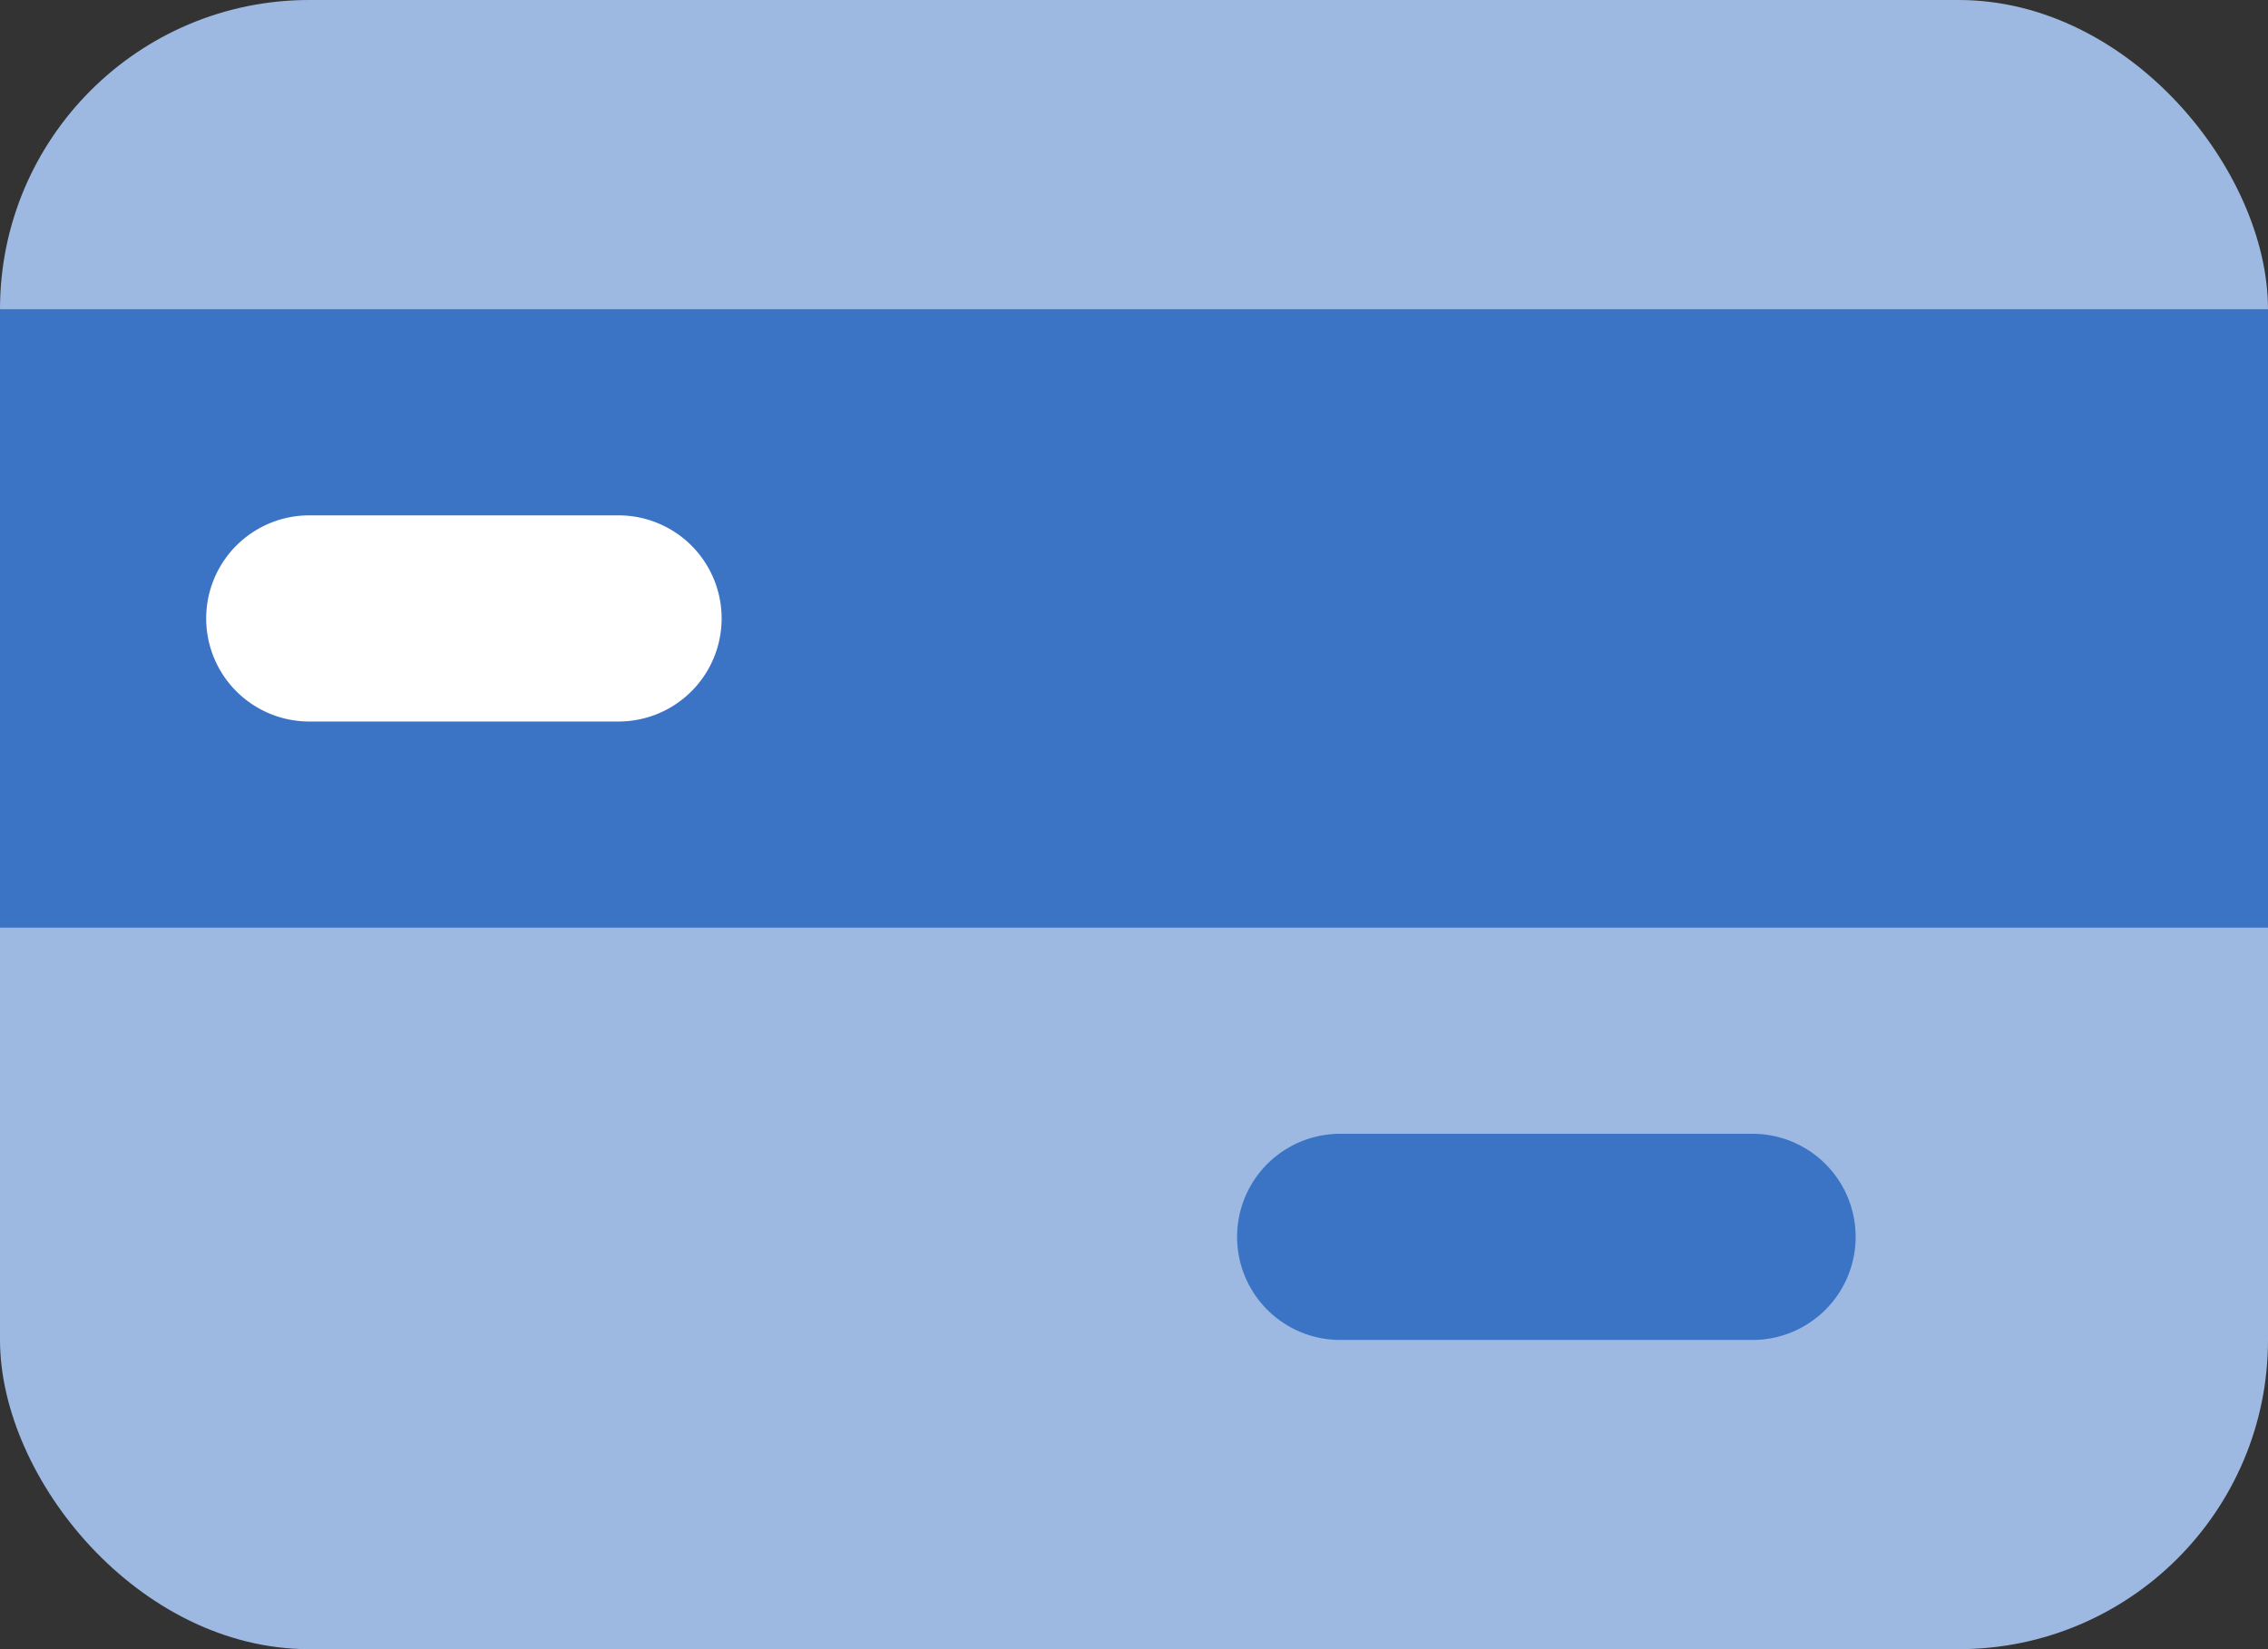
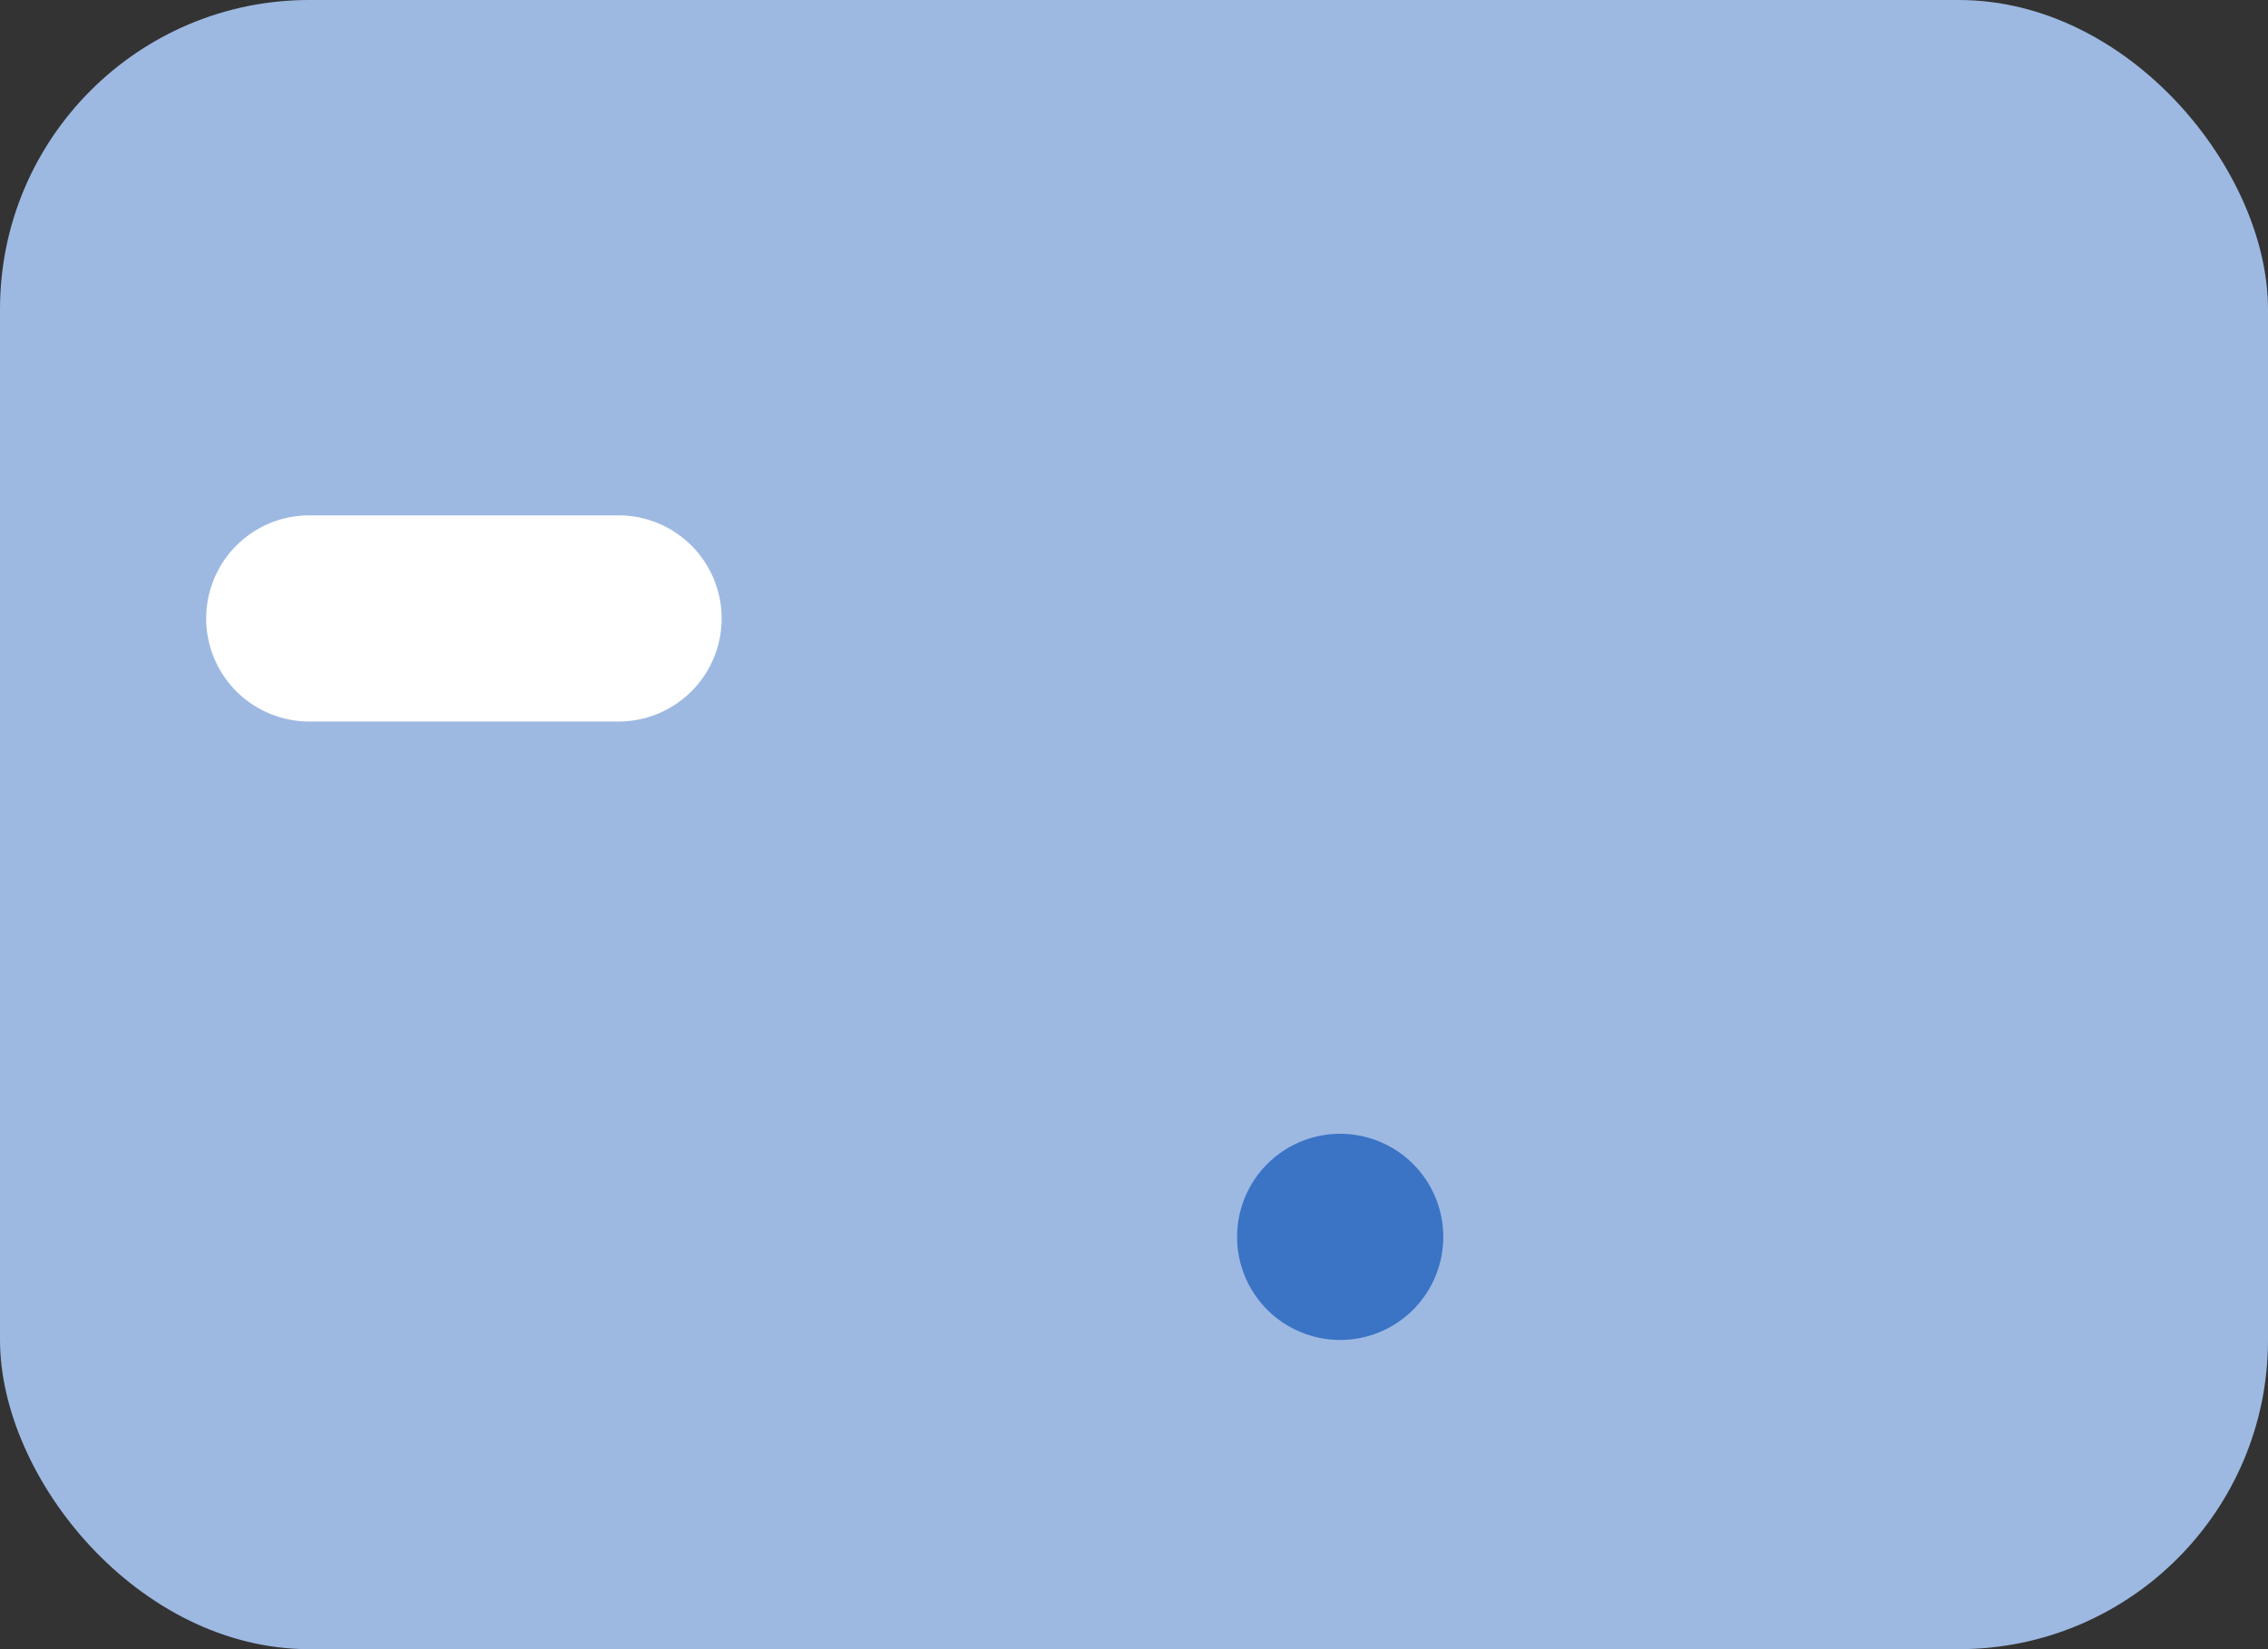
<svg xmlns="http://www.w3.org/2000/svg" width="22" height="16" viewBox="0 0 22 16">
  <rect x="0" y="0" width="22" height="16" fill="#333333" stroke="none" />
  <g transform="translate(-605 -1253)">
    <rect width="22" height="16" rx="3" transform="translate(605 1253)" fill="#9db9e2" />
-     <path d="M158,127h-4a1,1,0,0,1,0-2h4a1,1,0,0,1,0,2Z" transform="translate(464 1139)" fill="#3b73c5" />
-     <rect width="22" height="6" transform="translate(605 1256)" fill="#3b73c5" />
+     <path d="M158,127h-4a1,1,0,0,1,0-2a1,1,0,0,1,0,2Z" transform="translate(464 1139)" fill="#3b73c5" />
    <path d="M147,121h-3a1,1,0,0,1,0-2h3a1,1,0,0,1,0,2Z" transform="translate(464 1139)" fill="#fff" />
  </g>
</svg>